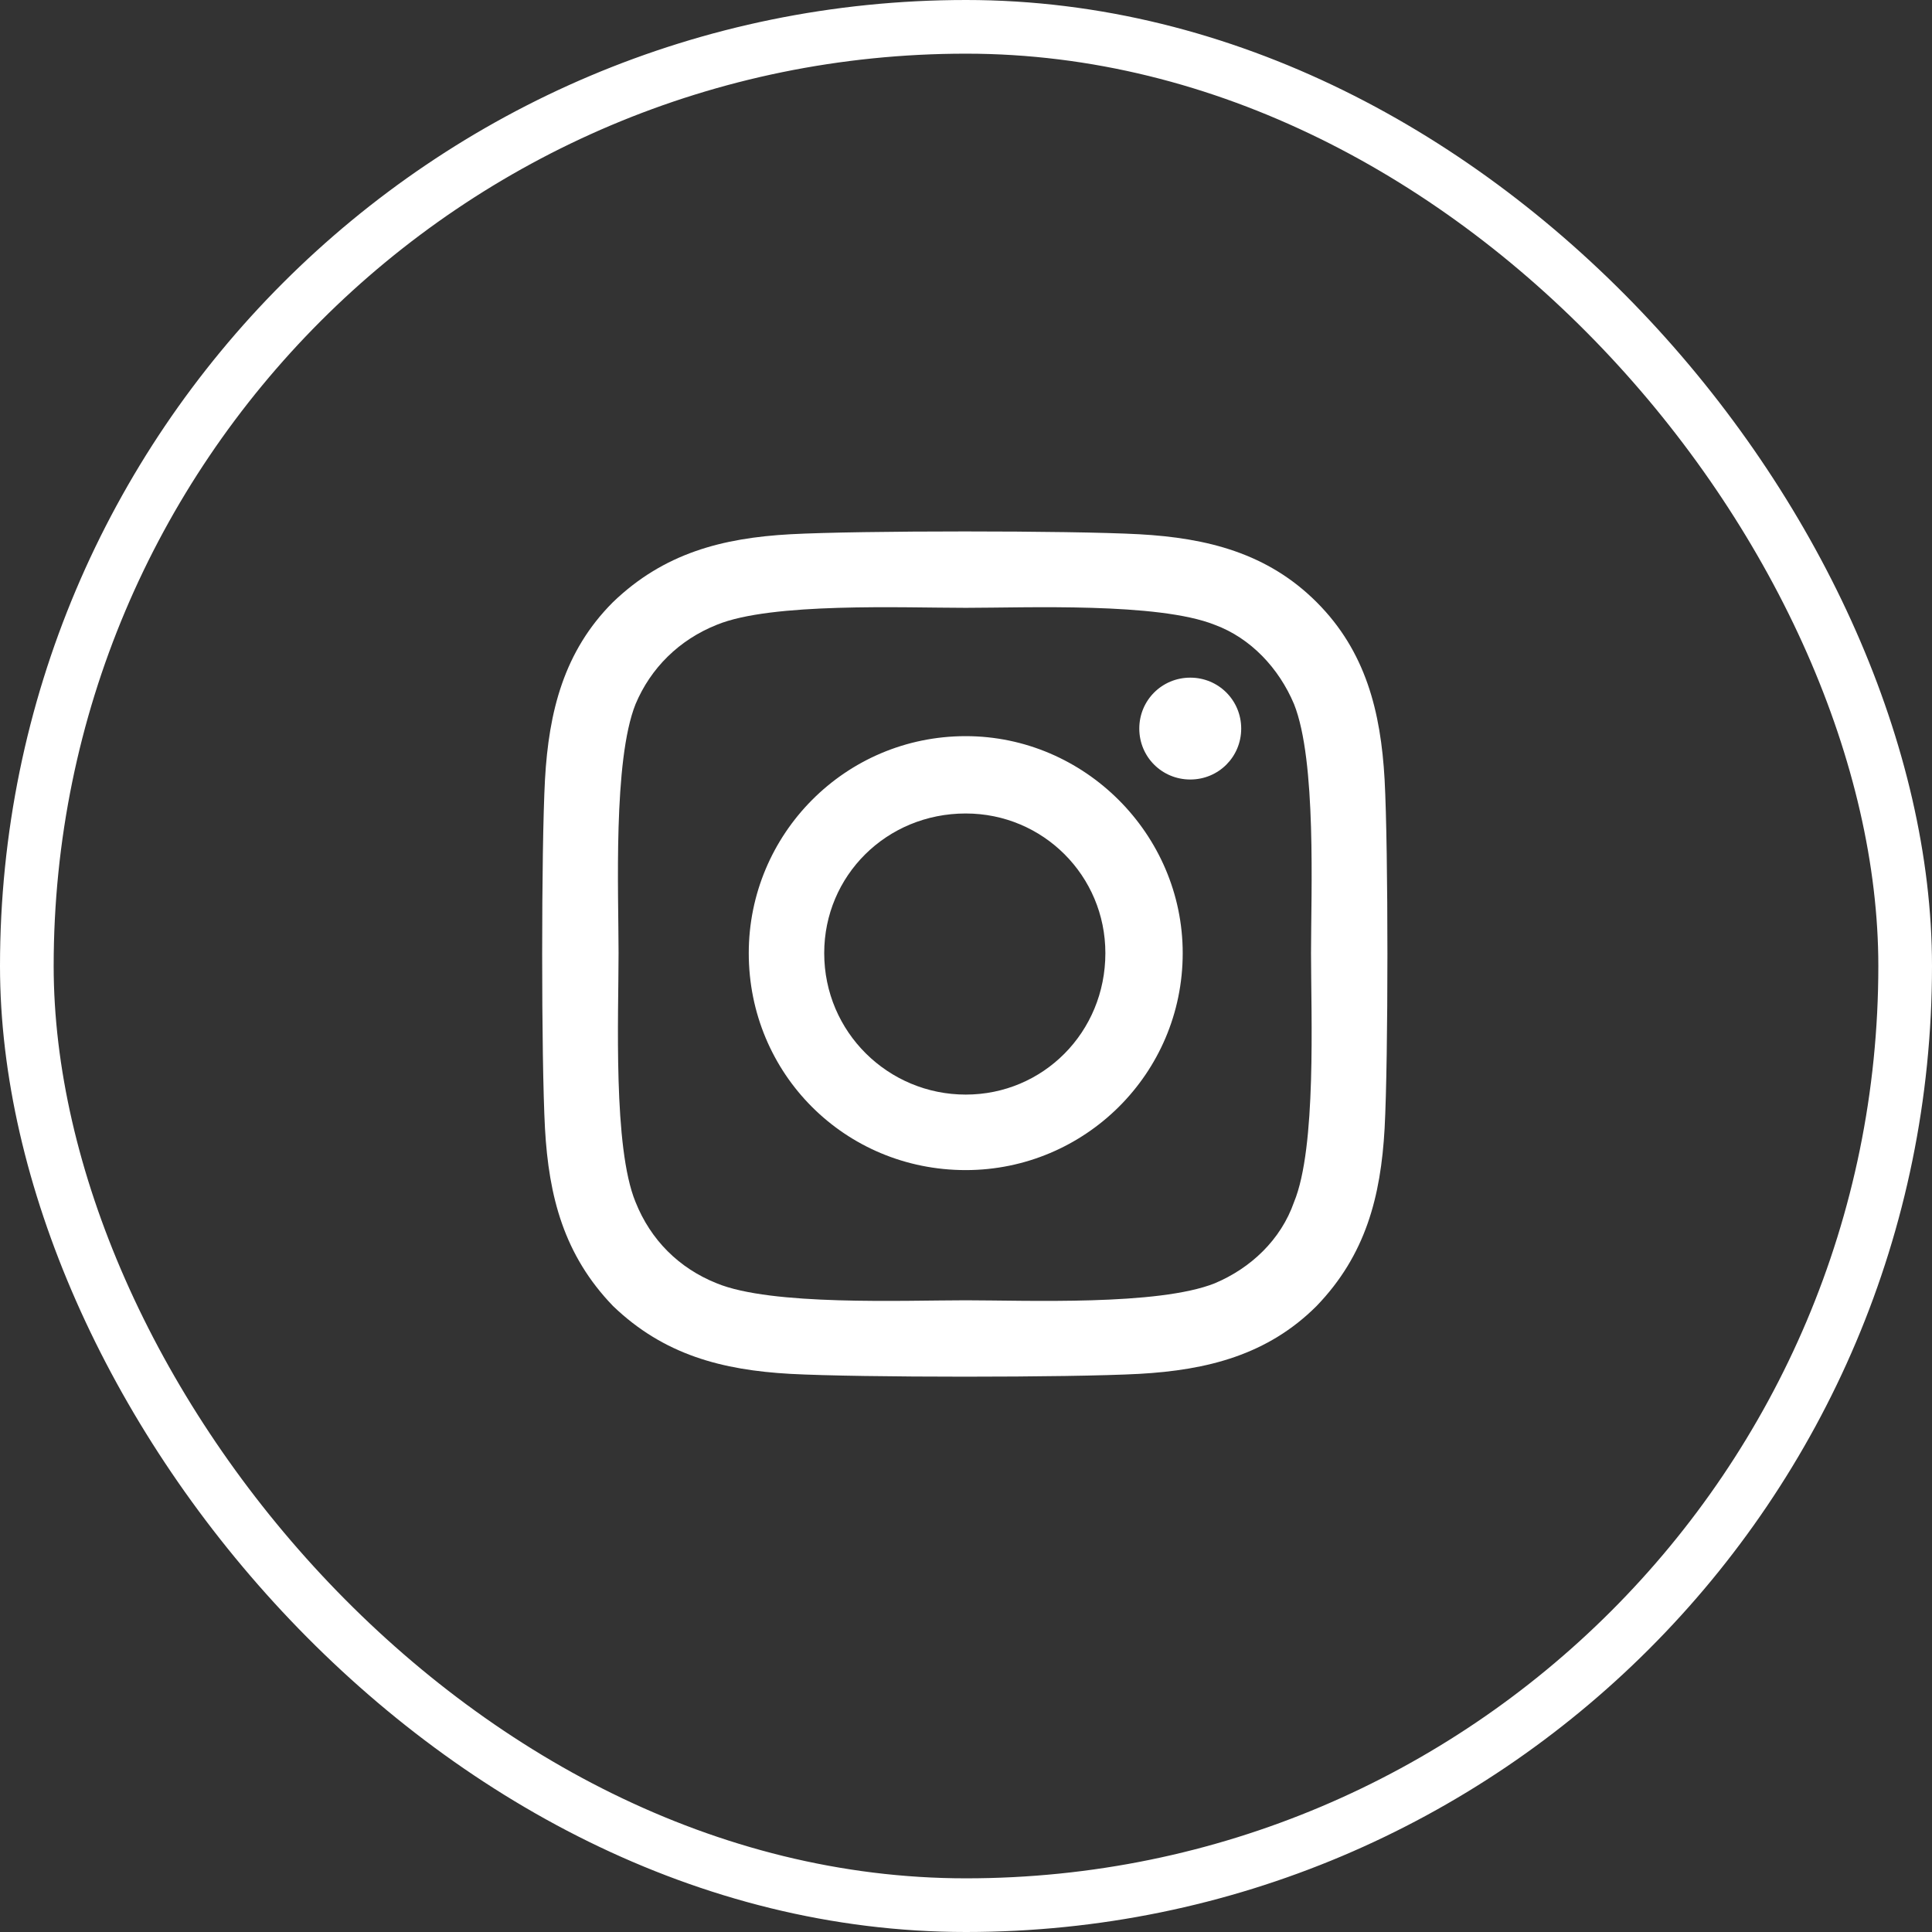
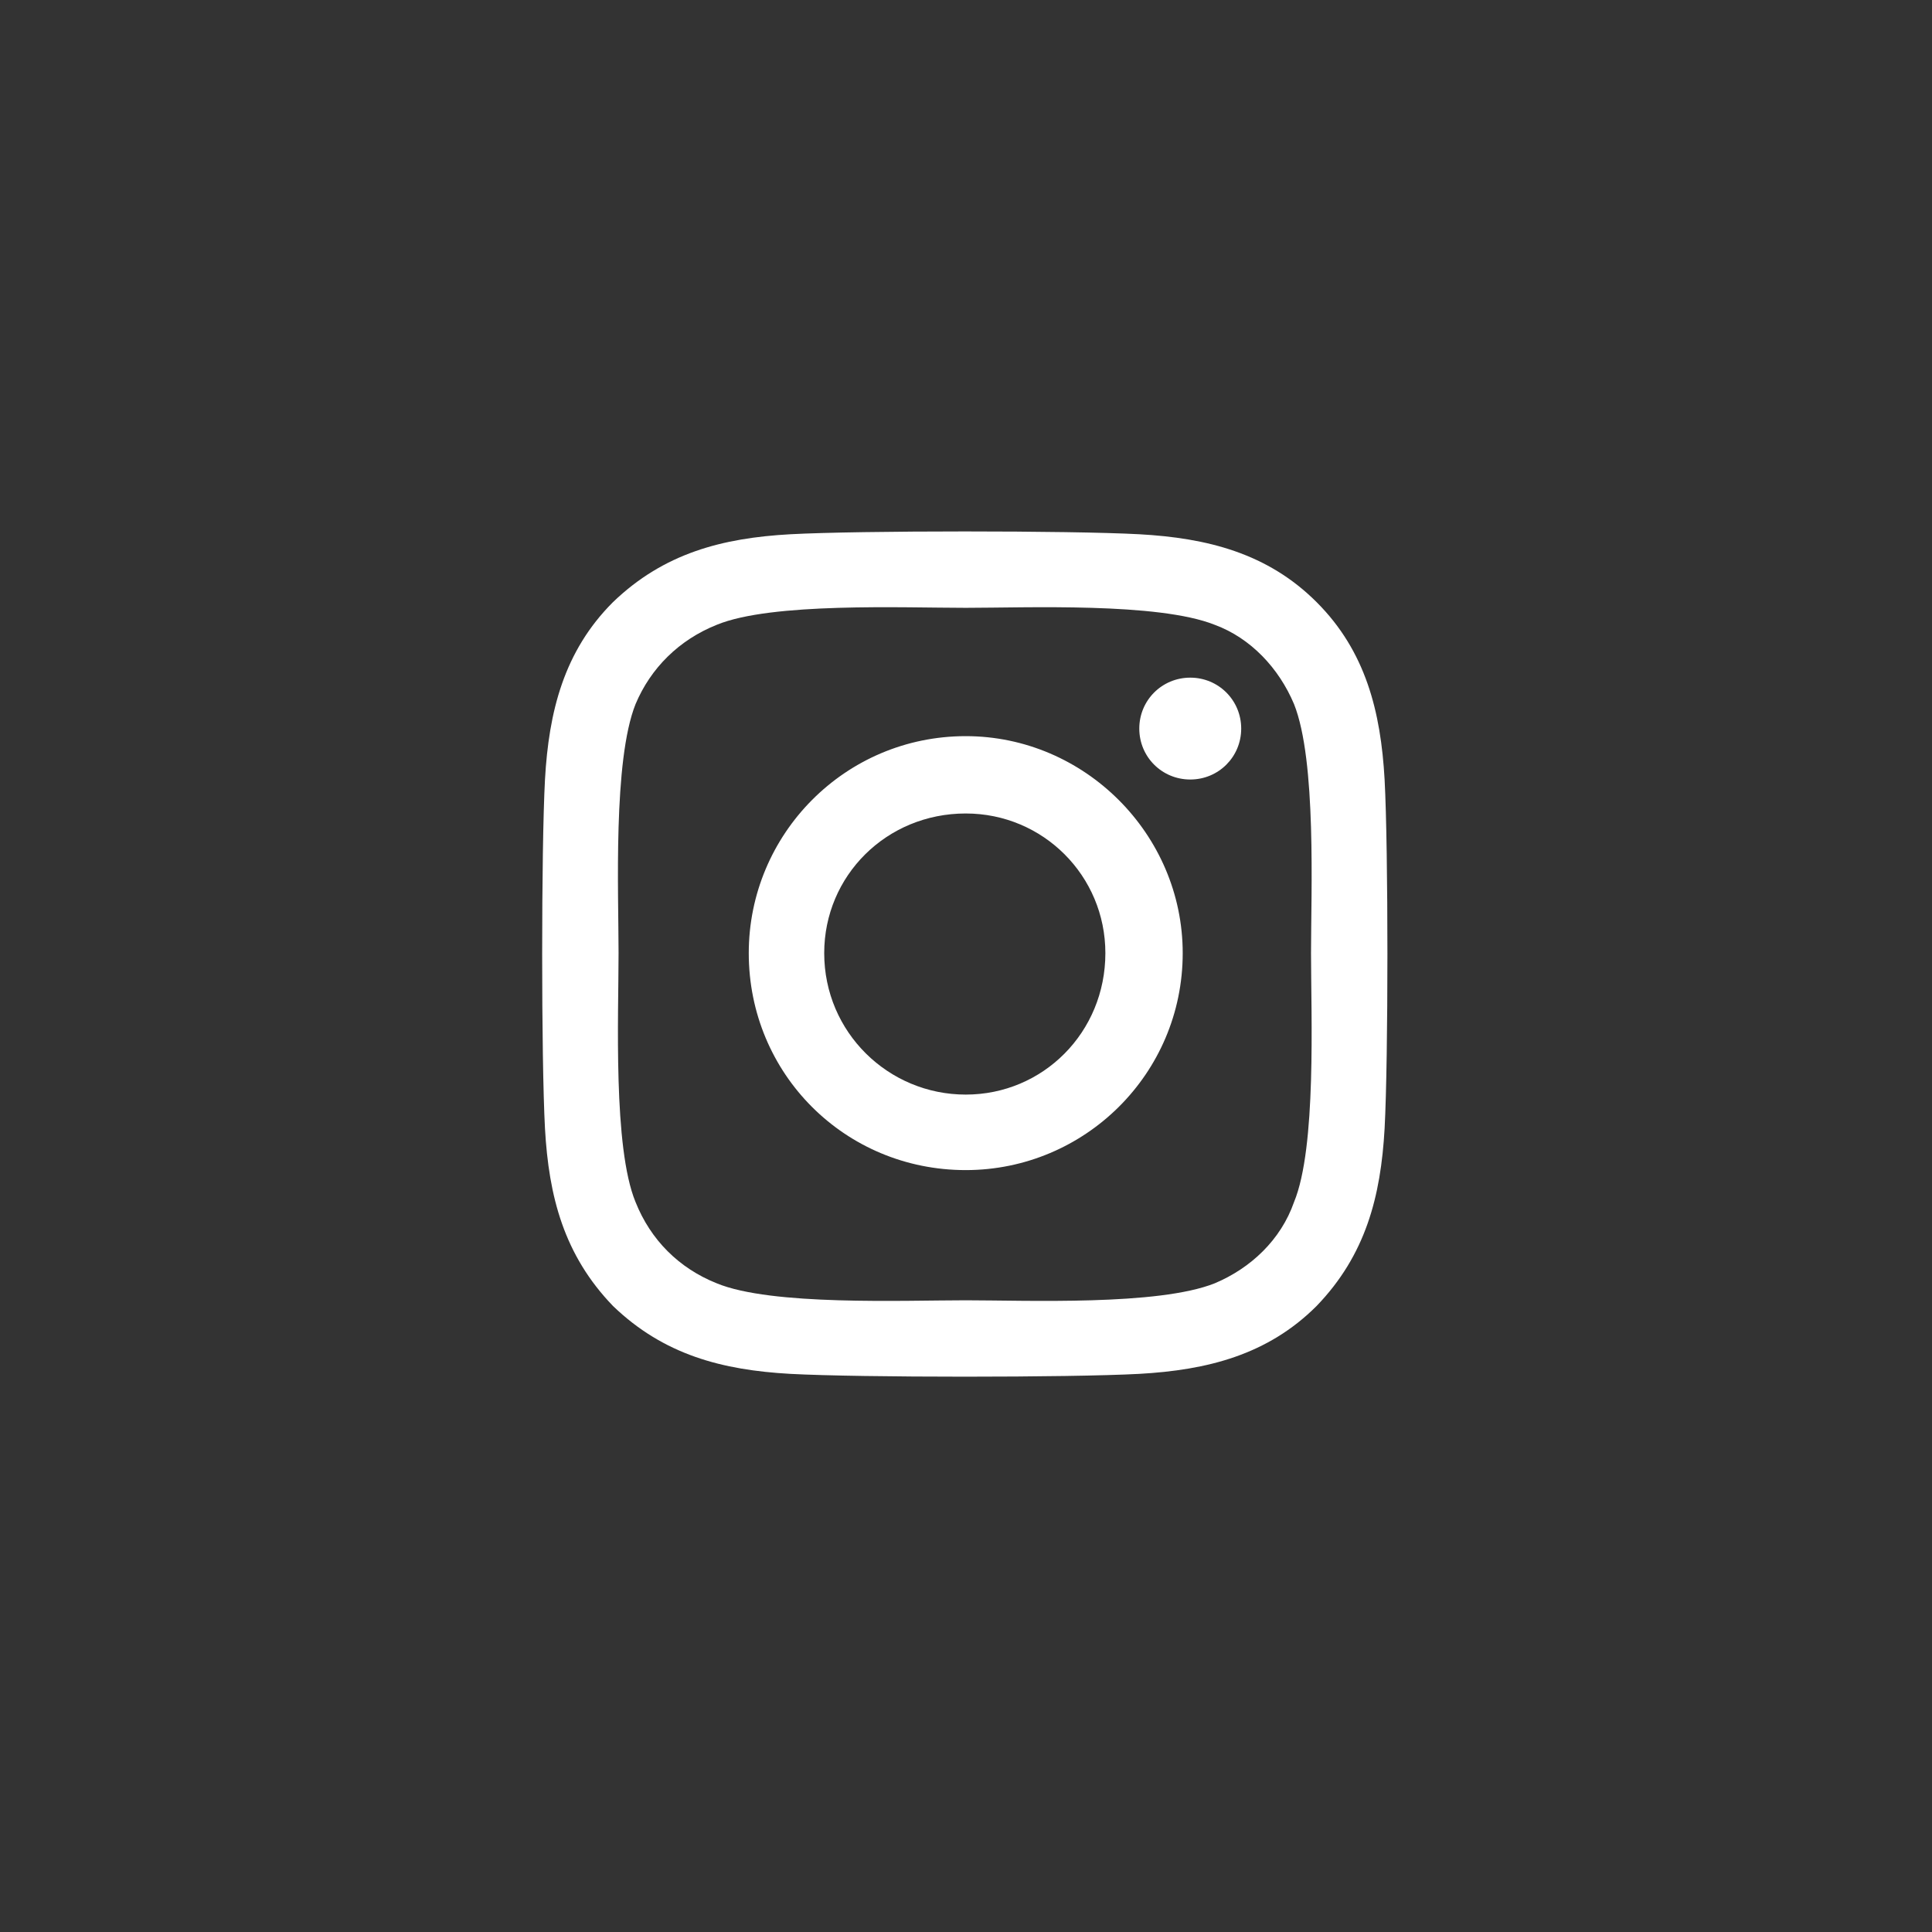
<svg xmlns="http://www.w3.org/2000/svg" width="36" height="36" viewBox="0 0 36 36" fill="none">
  <rect x="0" y="0" width="36" height="36" fill="#333333" stroke="none" />
-   <rect x="0.5" y="0.5" width="35" height="35" rx="17.5" stroke="white" />
  <path d="M17.995 13.717C20.21 13.717 22.038 15.545 22.038 17.76C22.038 20.01 20.21 21.803 17.995 21.803C15.745 21.803 13.952 20.01 13.952 17.76C13.952 15.545 15.745 13.717 17.995 13.717ZM17.995 20.396C19.436 20.396 20.597 19.236 20.597 17.76C20.597 16.318 19.436 15.158 17.995 15.158C16.518 15.158 15.358 16.318 15.358 17.76C15.358 19.236 16.554 20.396 17.995 20.396ZM23.128 13.576C23.128 14.104 22.706 14.525 22.179 14.525C21.651 14.525 21.229 14.104 21.229 13.576C21.229 13.049 21.651 12.627 22.179 12.627C22.706 12.627 23.128 13.049 23.128 13.576ZM25.8 14.525C25.87 15.826 25.87 19.729 25.8 21.029C25.729 22.295 25.448 23.385 24.534 24.334C23.62 25.248 22.495 25.529 21.229 25.6C19.929 25.67 16.026 25.67 14.726 25.6C13.46 25.529 12.37 25.248 11.421 24.334C10.507 23.385 10.226 22.295 10.155 21.029C10.085 19.729 10.085 15.826 10.155 14.525C10.226 13.26 10.507 12.135 11.421 11.221C12.37 10.307 13.46 10.025 14.726 9.955C16.026 9.885 19.929 9.885 21.229 9.955C22.495 10.025 23.62 10.307 24.534 11.221C25.448 12.135 25.729 13.26 25.8 14.525ZM24.112 22.4C24.534 21.381 24.429 18.92 24.429 17.76C24.429 16.635 24.534 14.174 24.112 13.119C23.831 12.451 23.304 11.889 22.636 11.643C21.581 11.221 19.12 11.326 17.995 11.326C16.835 11.326 14.374 11.221 13.354 11.643C12.651 11.924 12.124 12.451 11.843 13.119C11.421 14.174 11.526 16.635 11.526 17.76C11.526 18.92 11.421 21.381 11.843 22.4C12.124 23.104 12.651 23.631 13.354 23.912C14.374 24.334 16.835 24.229 17.995 24.229C19.12 24.229 21.581 24.334 22.636 23.912C23.304 23.631 23.866 23.104 24.112 22.4Z" fill="white" />
</svg>